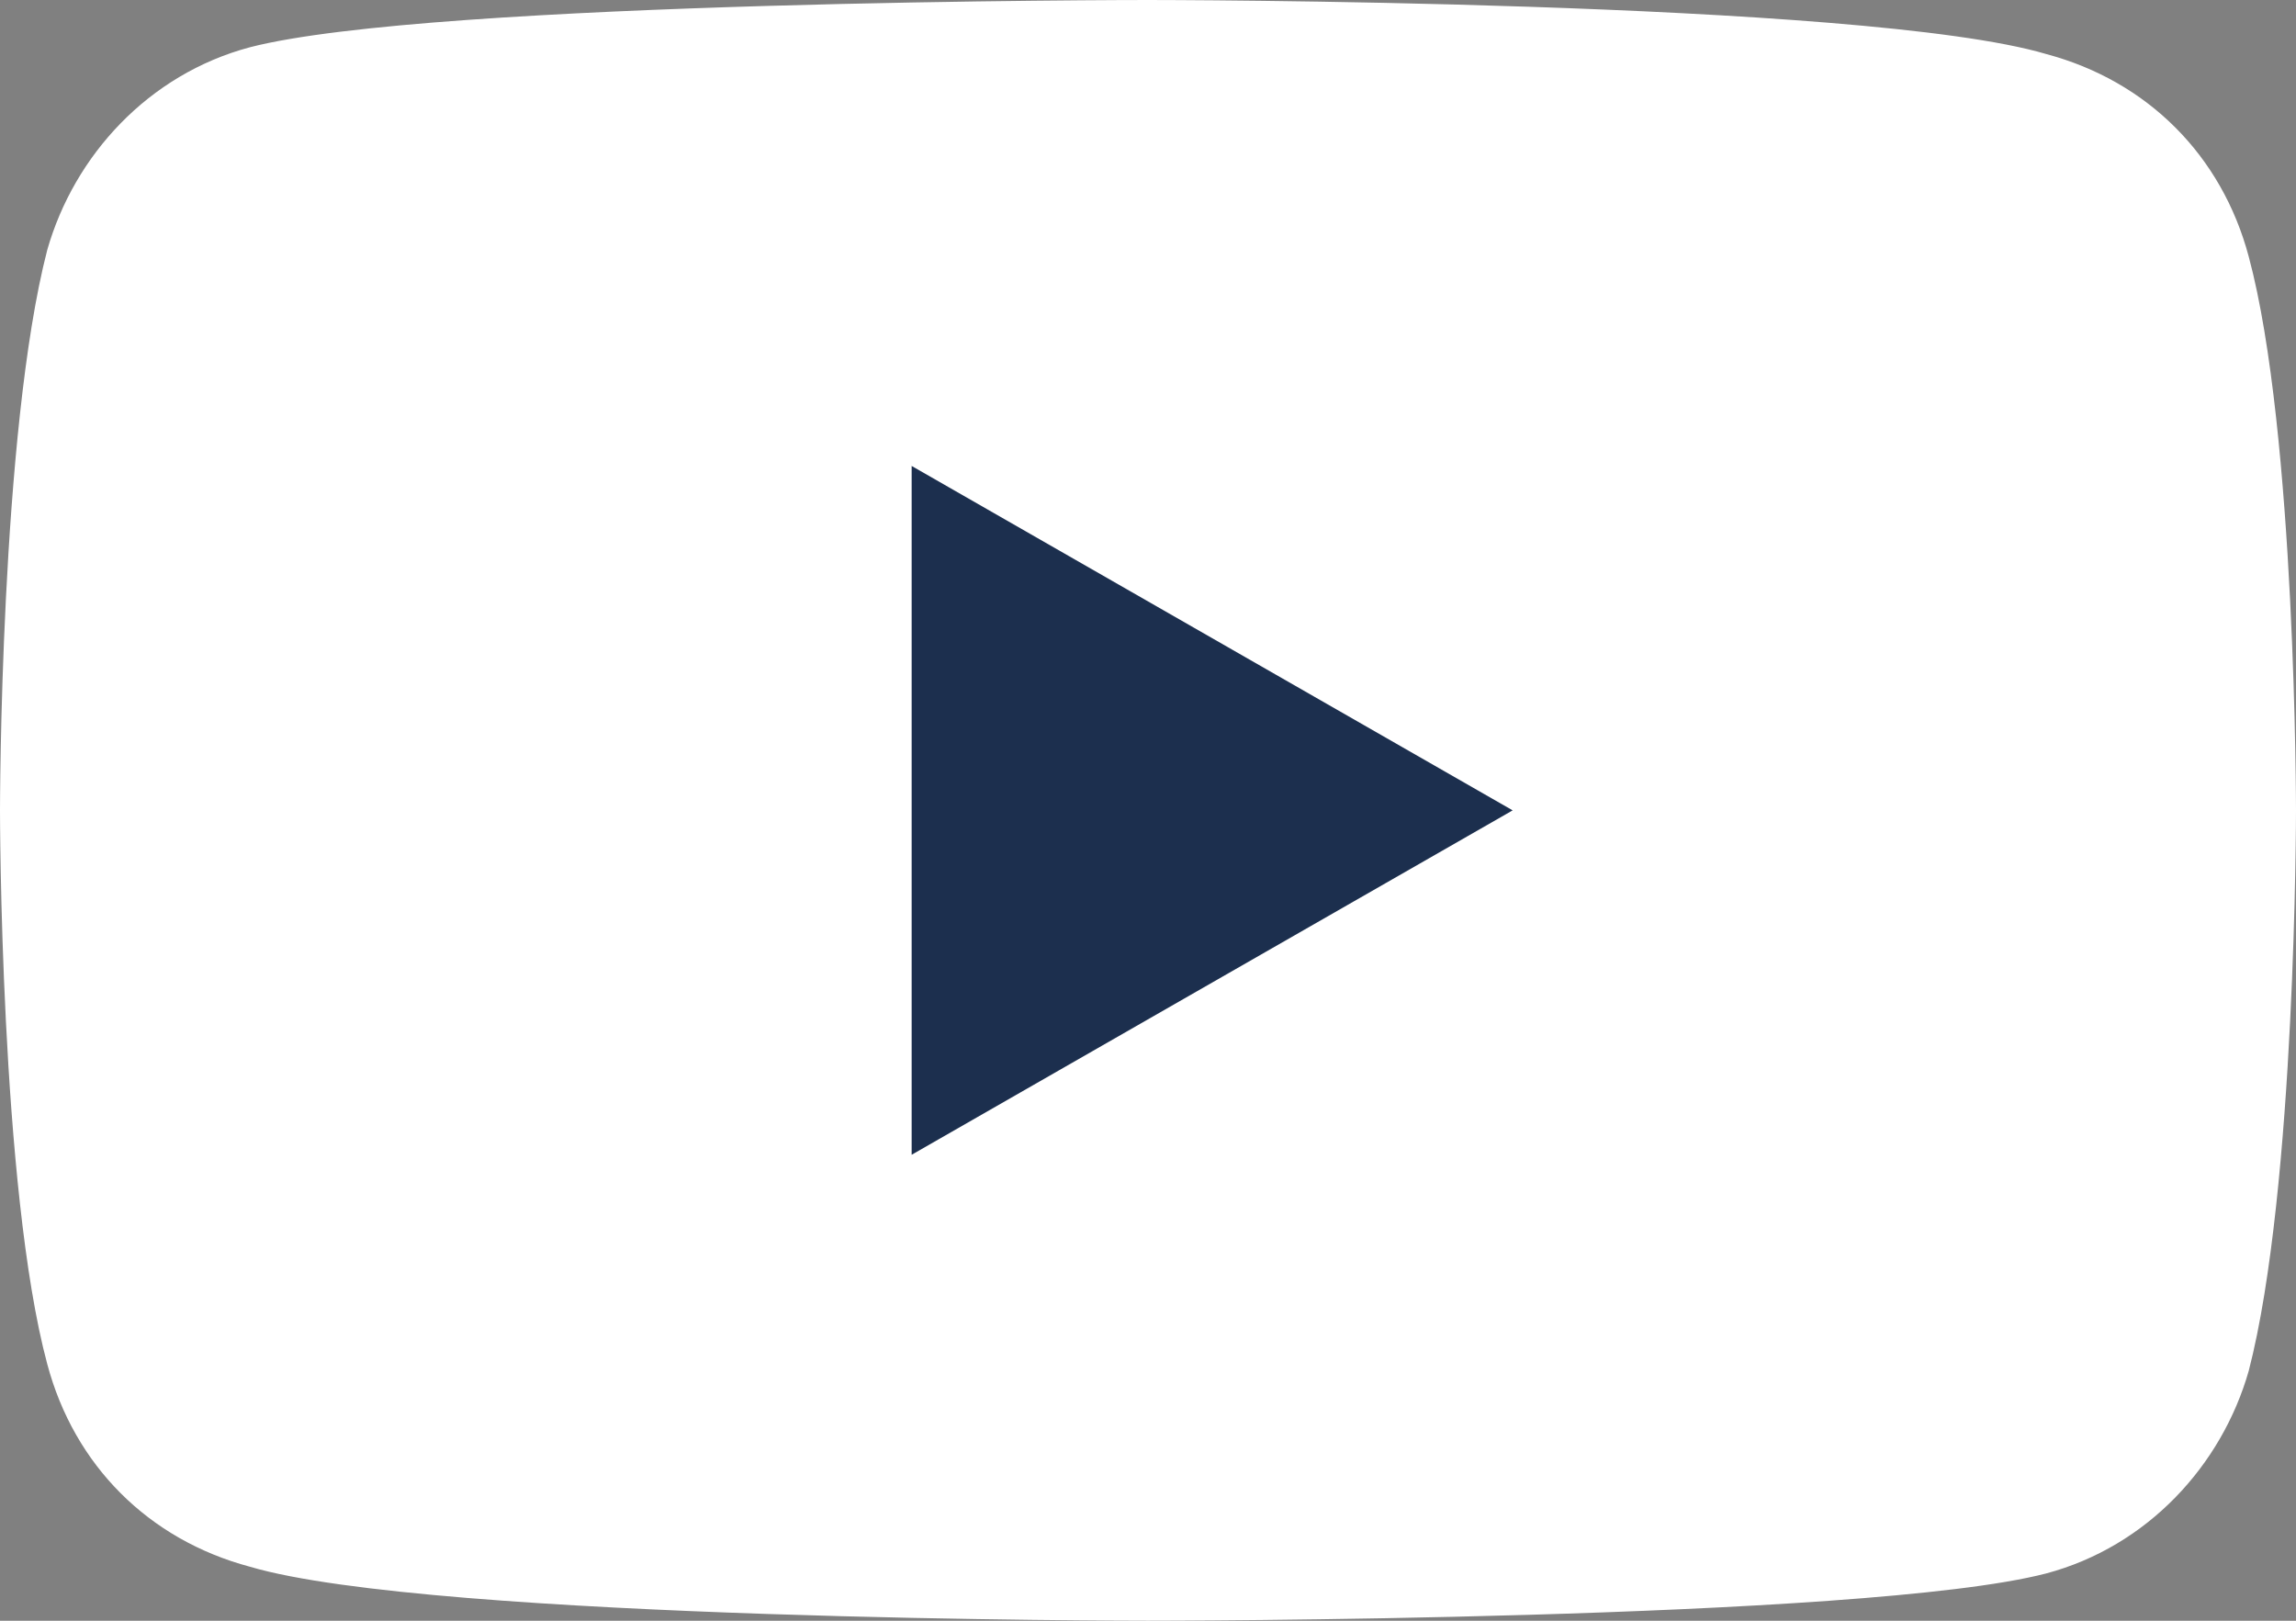
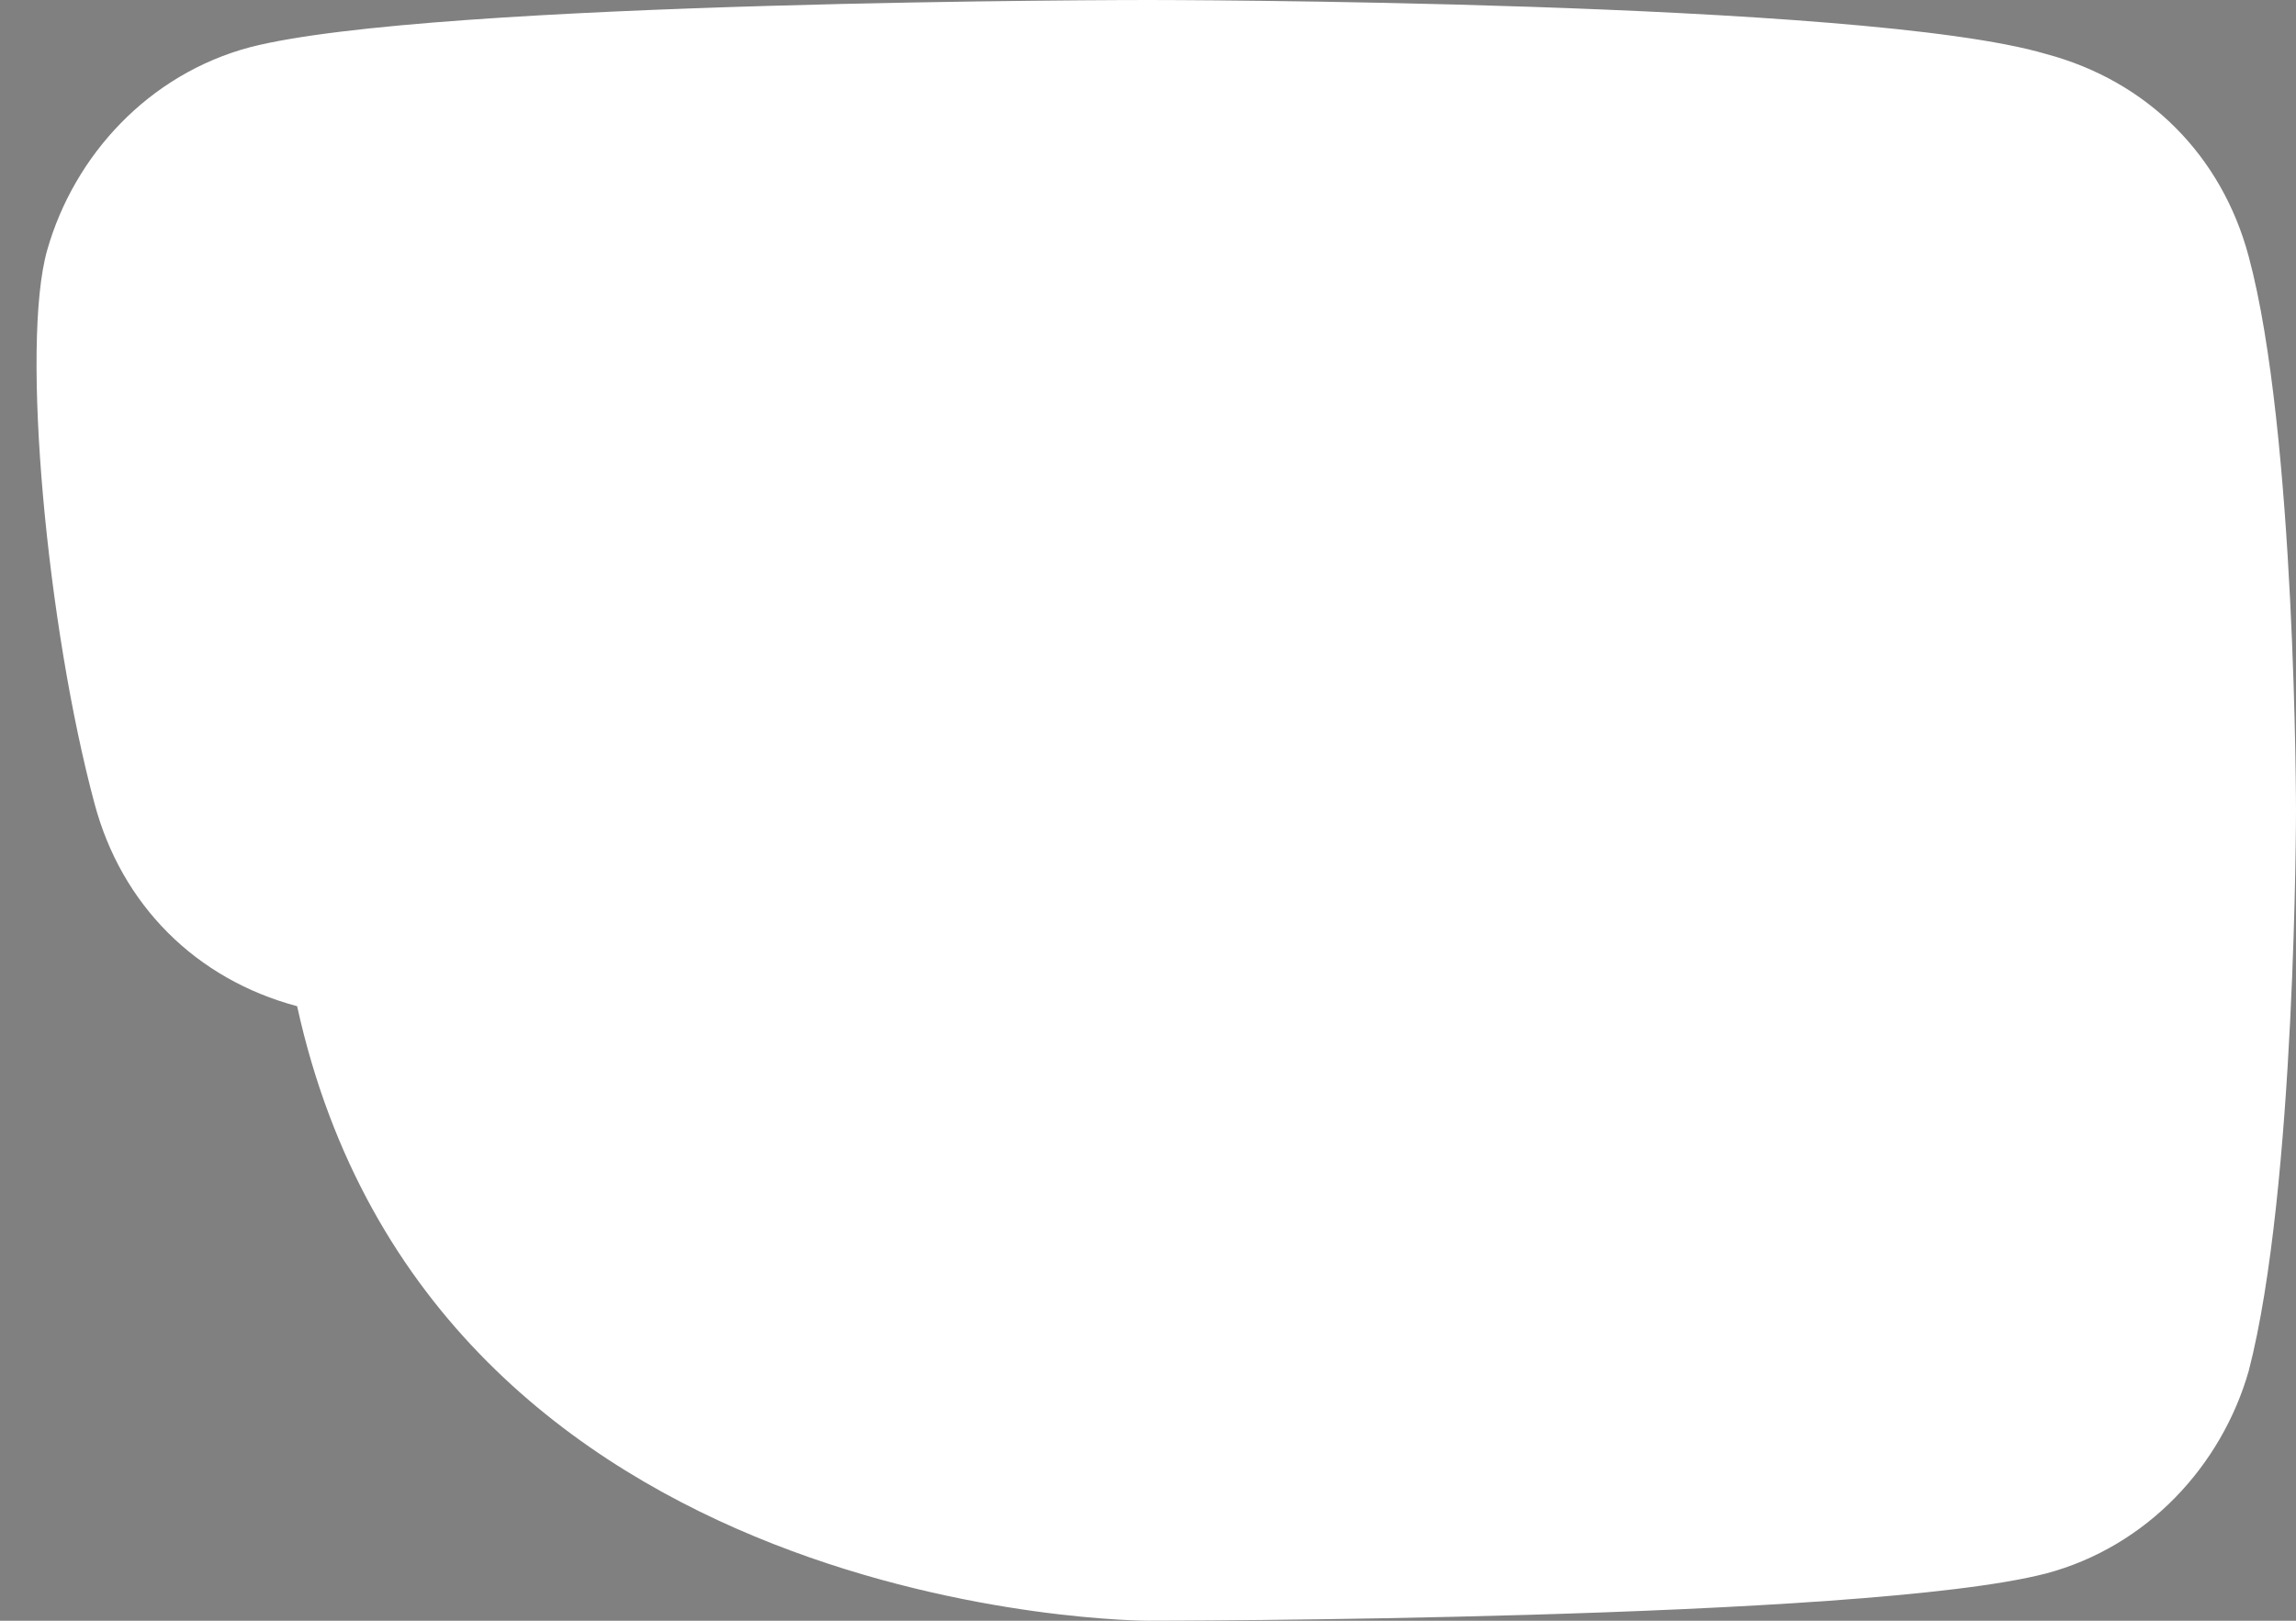
<svg xmlns="http://www.w3.org/2000/svg" version="1.1" id="レイヤー_1" x="0px" y="0px" width="34px" height="24px" viewBox="0 0 34 24" style="enable-background:new 0 0 34 24;" xml:space="preserve">
  <rect x="0" y="0" width="34" height="24" fill="#808080" stroke="none" />
  <style type="text/css">
	.st0{fill:#FFFFFF;}
	.st1{fill:#1C2F4E;}
</style>
  <g id="XMLID_00000012468492826884196160000000223622904385558438_">
-     <path id="XMLID_00000073719414176250636390000011392464144762390184_" class="st0" d="M33.3,3.8c-0.4-1.5-1.5-2.6-3-3   C27.6,0,17,0,17,0S6.4,0,3.7,0.7c-1.5,0.4-2.6,1.6-3,3C0,6.4,0,12,0,12s0,5.6,0.7,8.2c0.4,1.5,1.5,2.6,3,3C6.4,24,17,24,17,24   s10.6,0,13.3-0.7c1.5-0.4,2.6-1.6,3-3C34,17.6,34,12,34,12S34,6.4,33.3,3.8z" />
-     <polygon id="XMLID_00000064334424859233750730000000737521050404932235_" class="st1" points="13.5,17.1 22.4,12 13.5,6.9  " />
+     <path id="XMLID_00000073719414176250636390000011392464144762390184_" class="st0" d="M33.3,3.8c-0.4-1.5-1.5-2.6-3-3   C27.6,0,17,0,17,0S6.4,0,3.7,0.7c-1.5,0.4-2.6,1.6-3,3s0,5.6,0.7,8.2c0.4,1.5,1.5,2.6,3,3C6.4,24,17,24,17,24   s10.6,0,13.3-0.7c1.5-0.4,2.6-1.6,3-3C34,17.6,34,12,34,12S34,6.4,33.3,3.8z" />
  </g>
</svg>